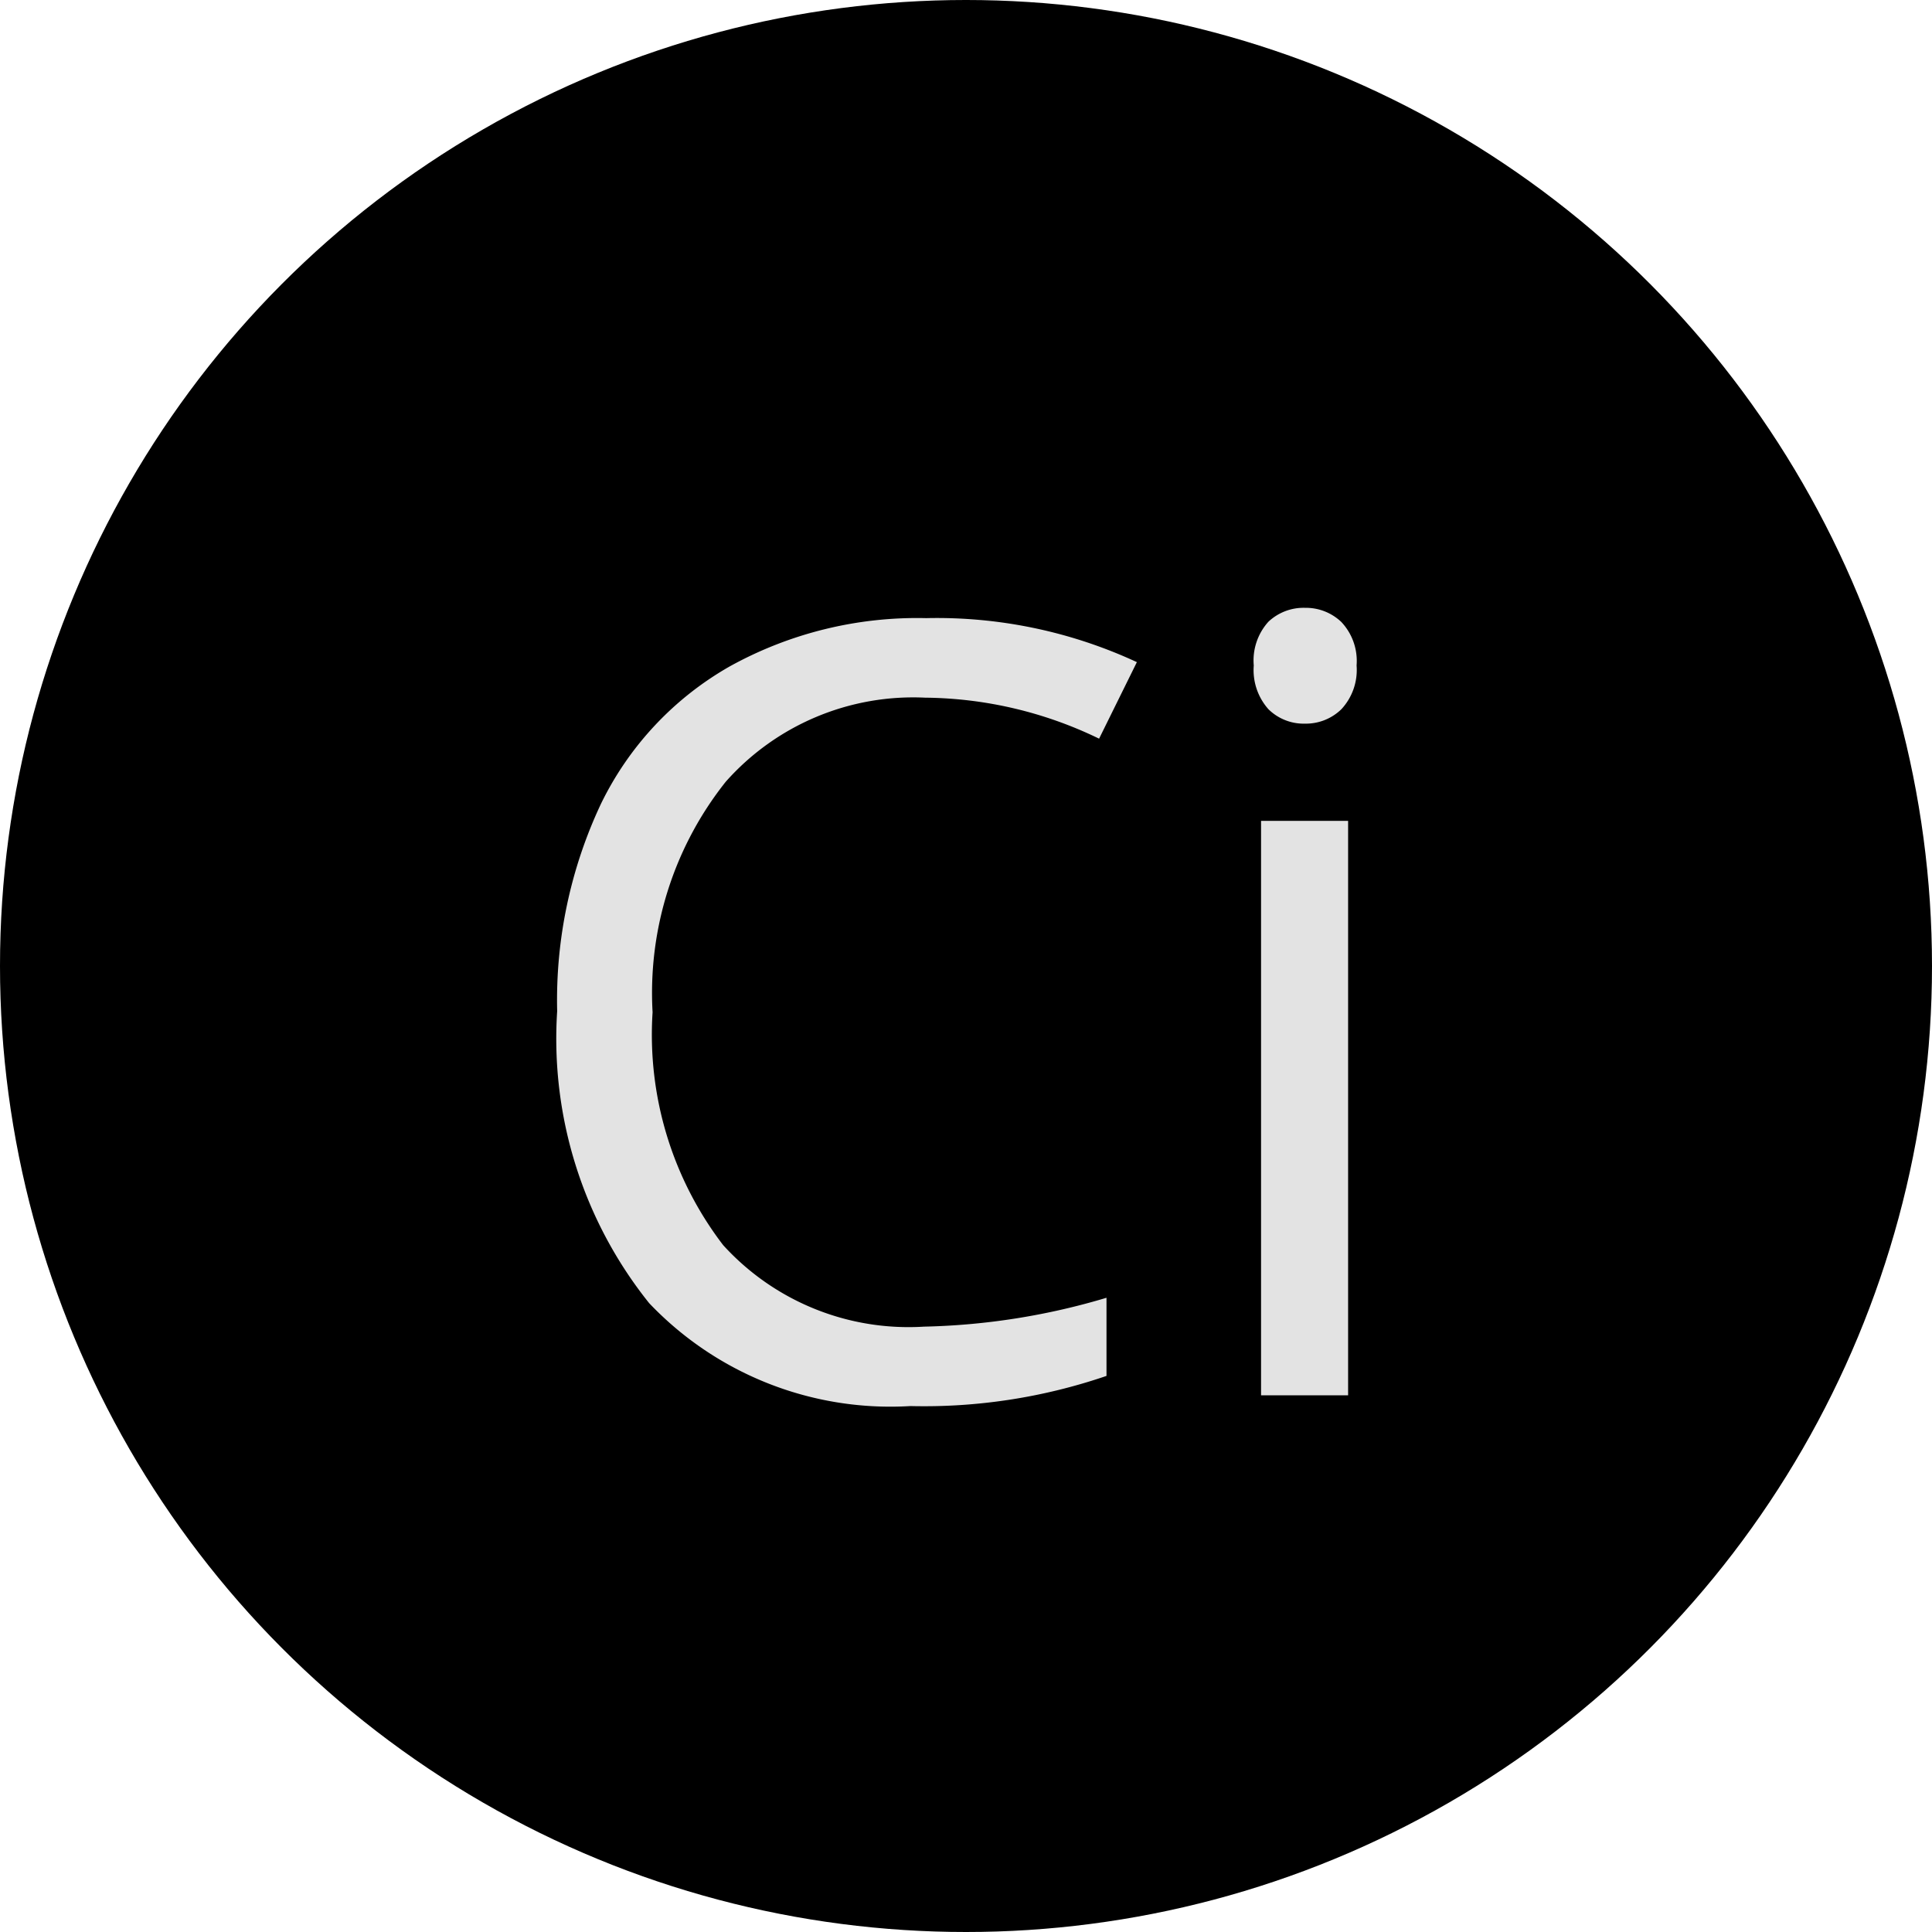
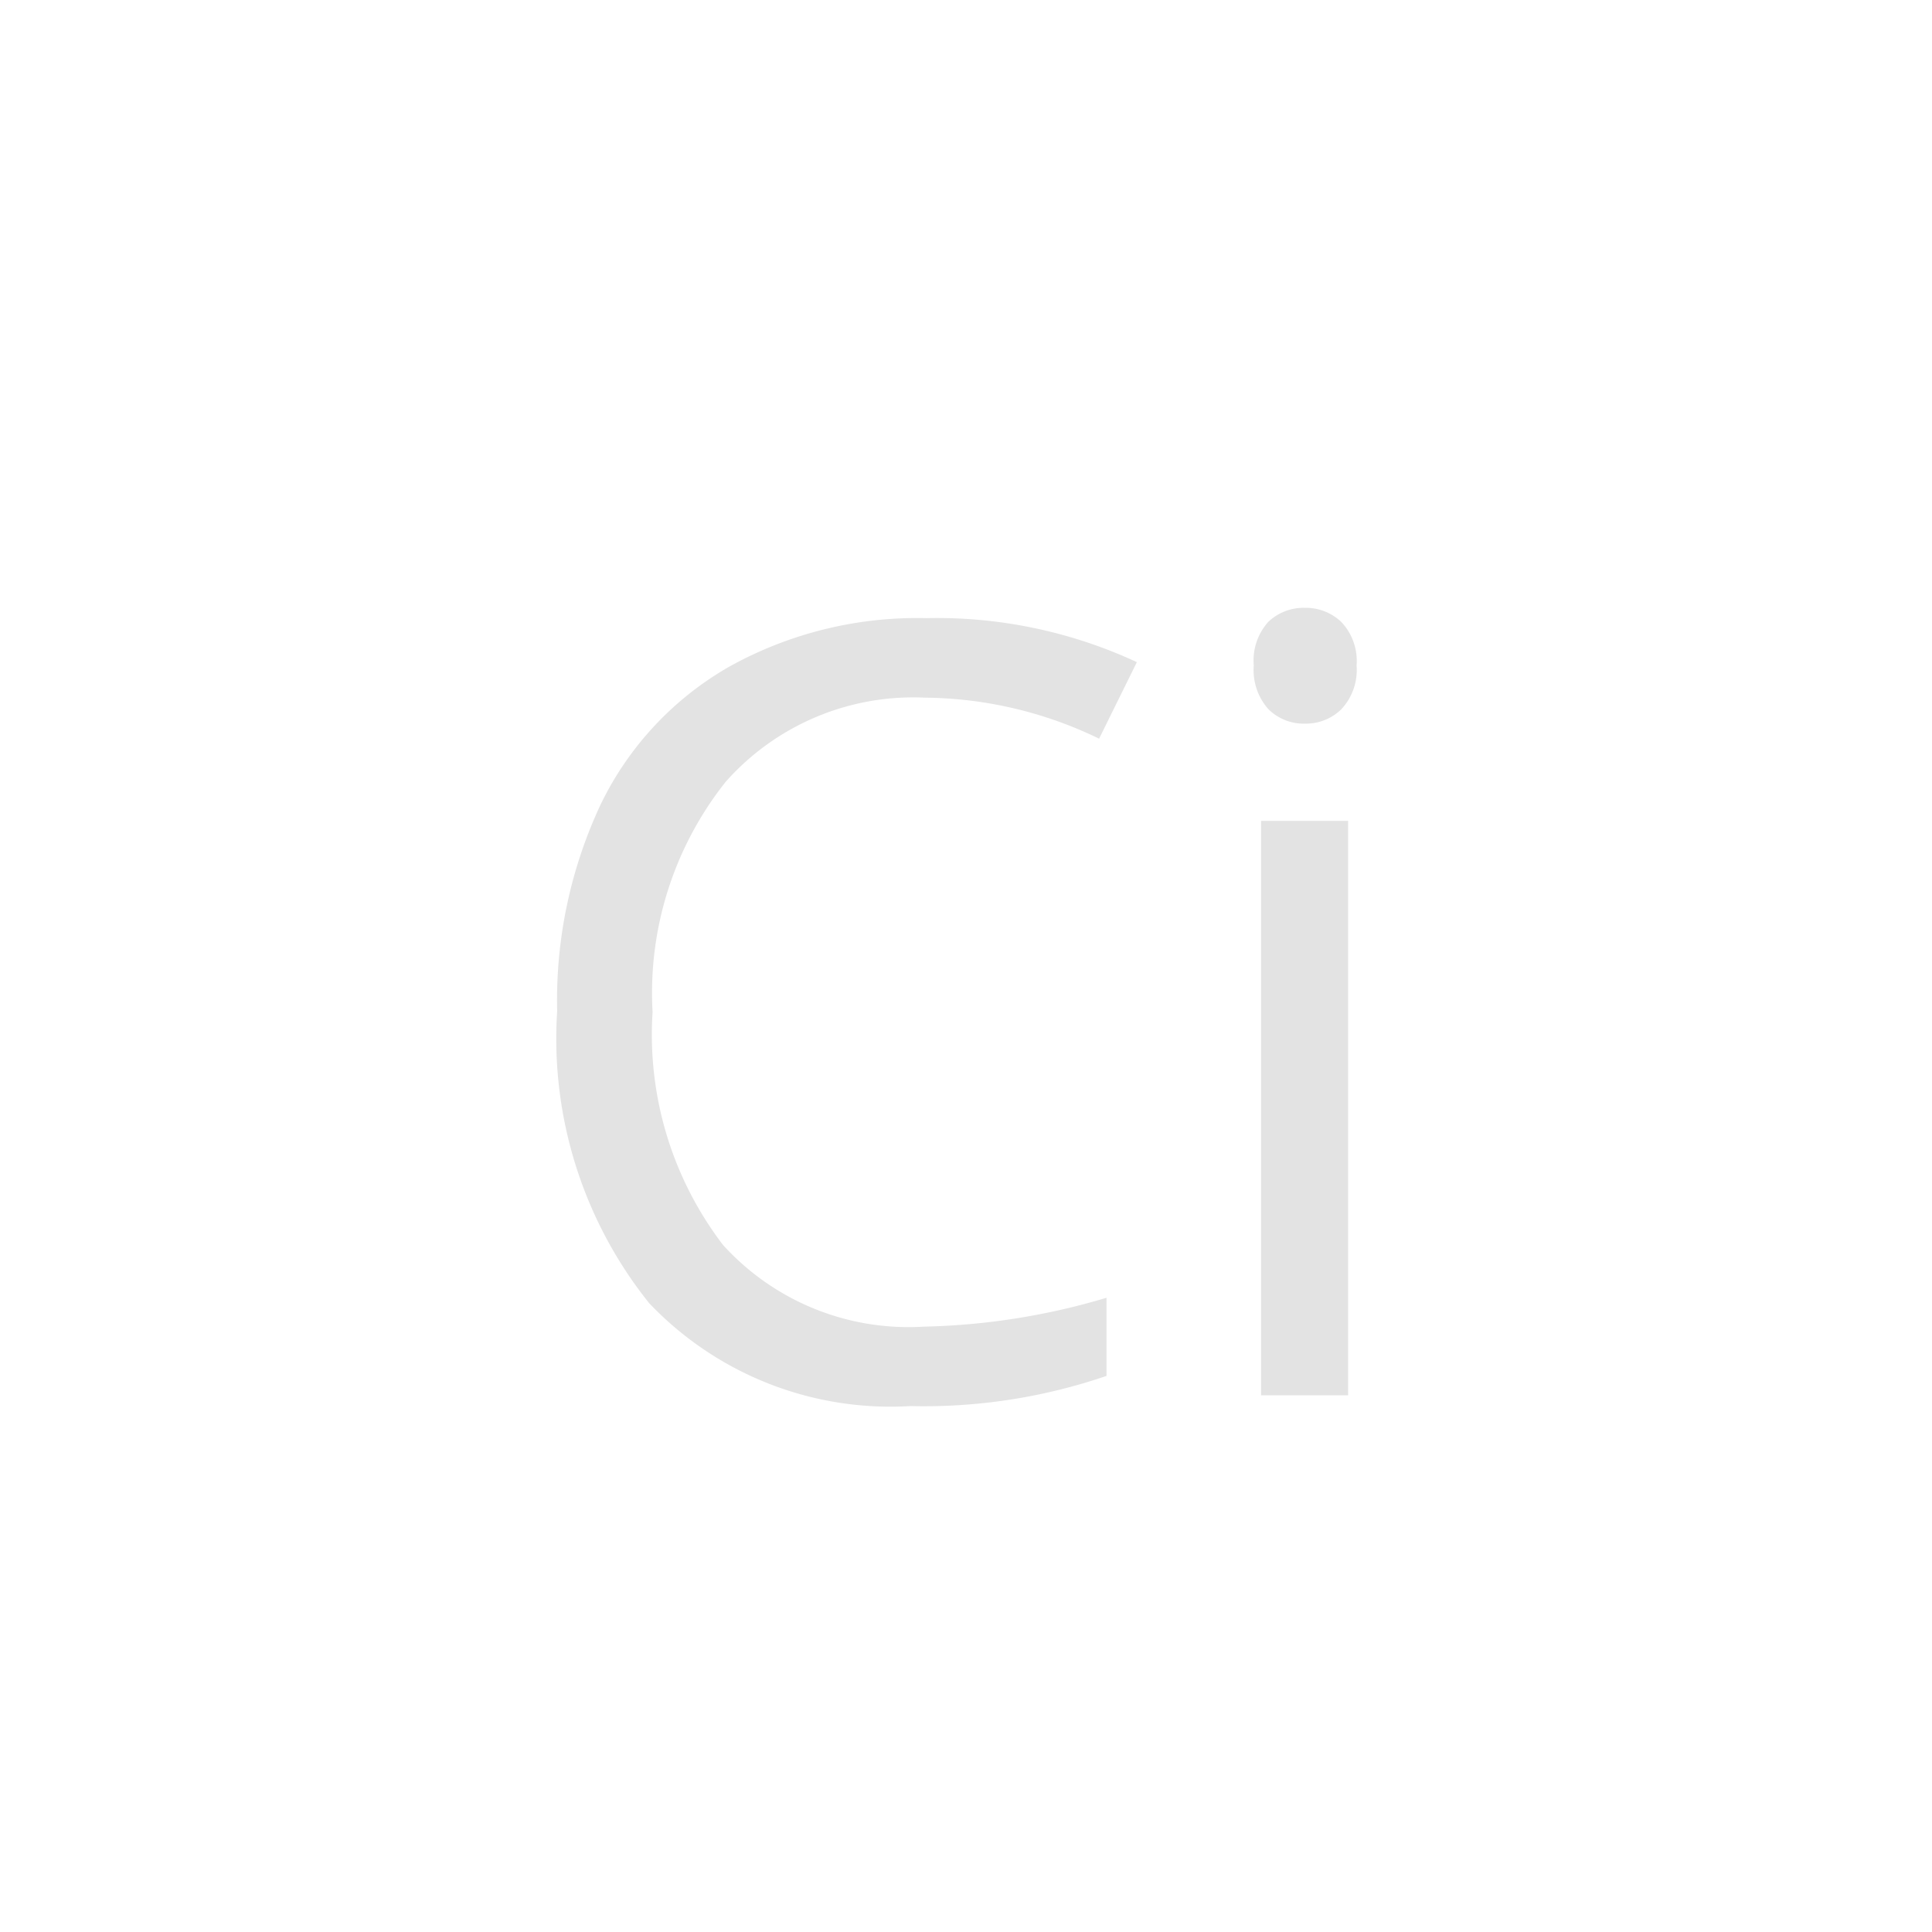
<svg xmlns="http://www.w3.org/2000/svg" width="18" height="18" viewBox="0 0 18 18">
  <g transform="translate(-52 -42)">
-     <circle cx="9" cy="9" r="9" transform="translate(52 42)" />
    <path d="M-.381-6.5a2.334,2.334,0,0,0-1.858.784A3.161,3.161,0,0,0-2.92-3.569,3.224,3.224,0,0,0-2.263-1.4,2.334,2.334,0,0,0-.391-.64a6.394,6.394,0,0,0,1.7-.269v.728A5.248,5.248,0,0,1-.518.1,3.1,3.1,0,0,1-2.952-.859a3.941,3.941,0,0,1-.857-2.72A4.293,4.293,0,0,1-3.4-5.513,2.962,2.962,0,0,1-2.2-6.792,3.606,3.606,0,0,1-.371-7.241a4.424,4.424,0,0,1,1.963.41l-.352.713A3.783,3.783,0,0,0-.381-6.5ZM3.56,0H2.749V-5.352H3.56ZM2.681-6.8a.538.538,0,0,1,.137-.408.478.478,0,0,1,.342-.129.478.478,0,0,1,.337.132.529.529,0,0,1,.142.405.537.537,0,0,1-.142.408.473.473,0,0,1-.337.134.468.468,0,0,1-.342-.134A.548.548,0,0,1,2.681-6.8Z" transform="translate(61 55)" fill="#e3e3e3" />
  </g>
</svg>